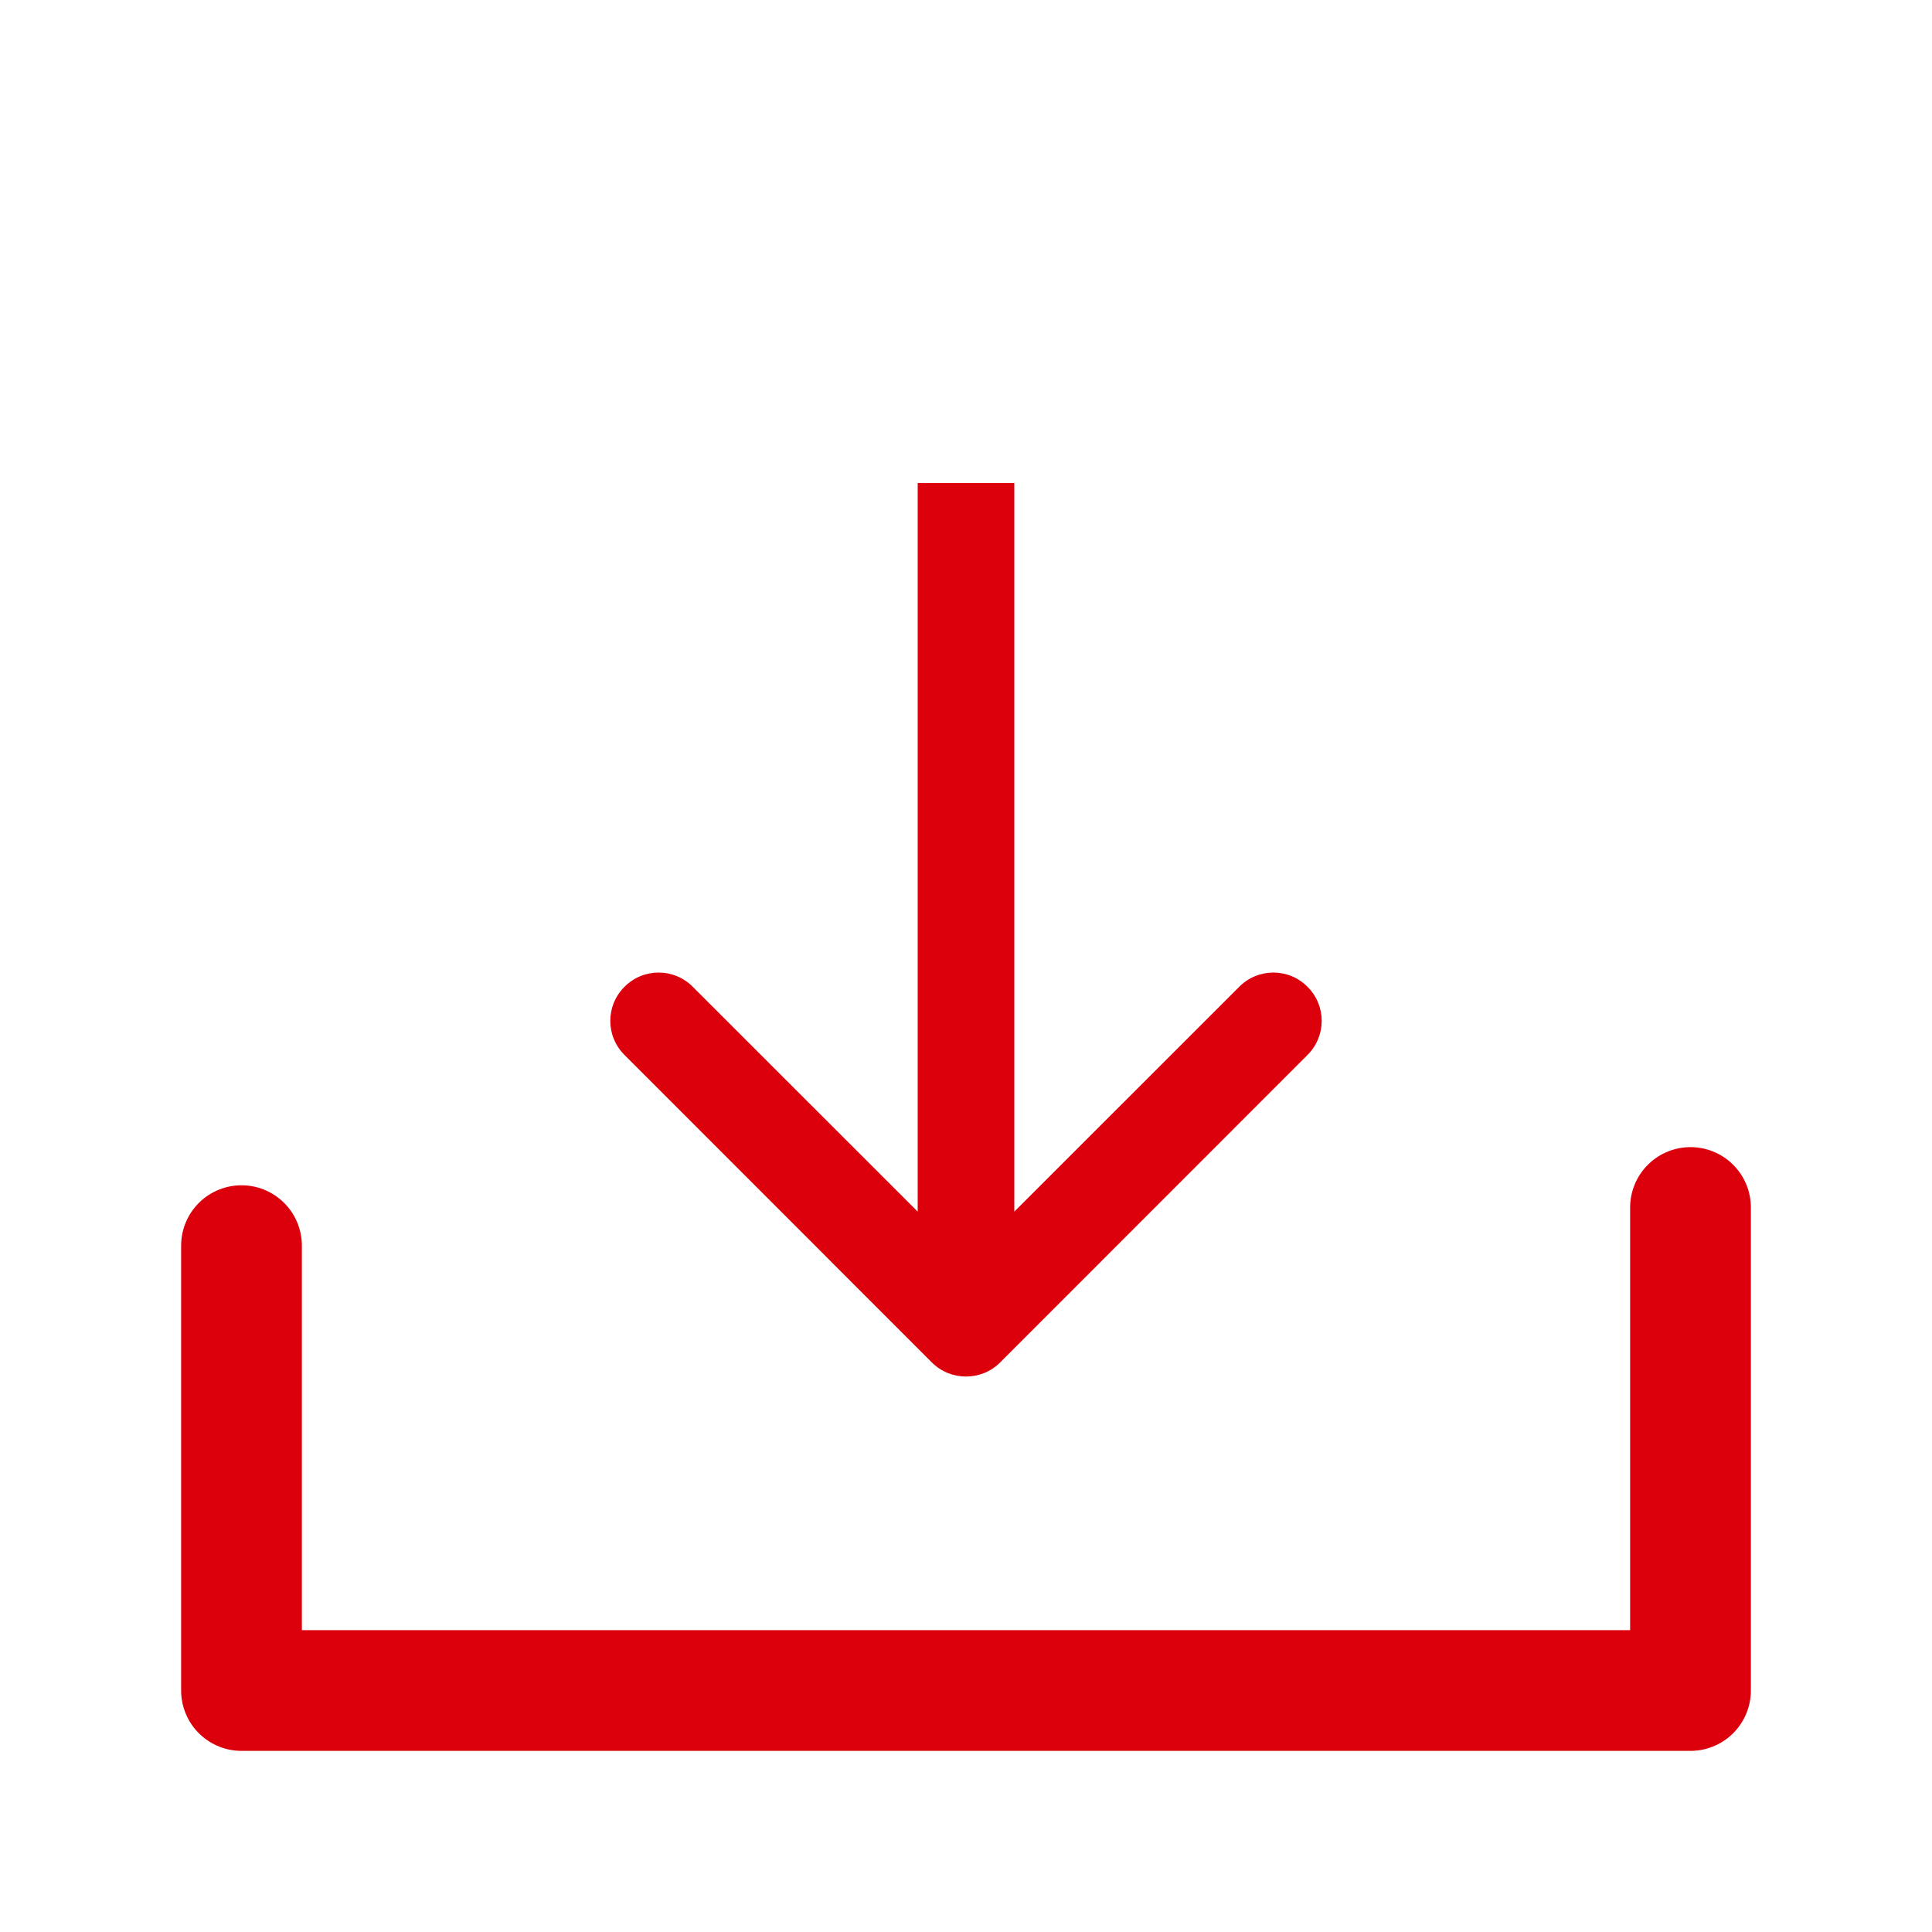
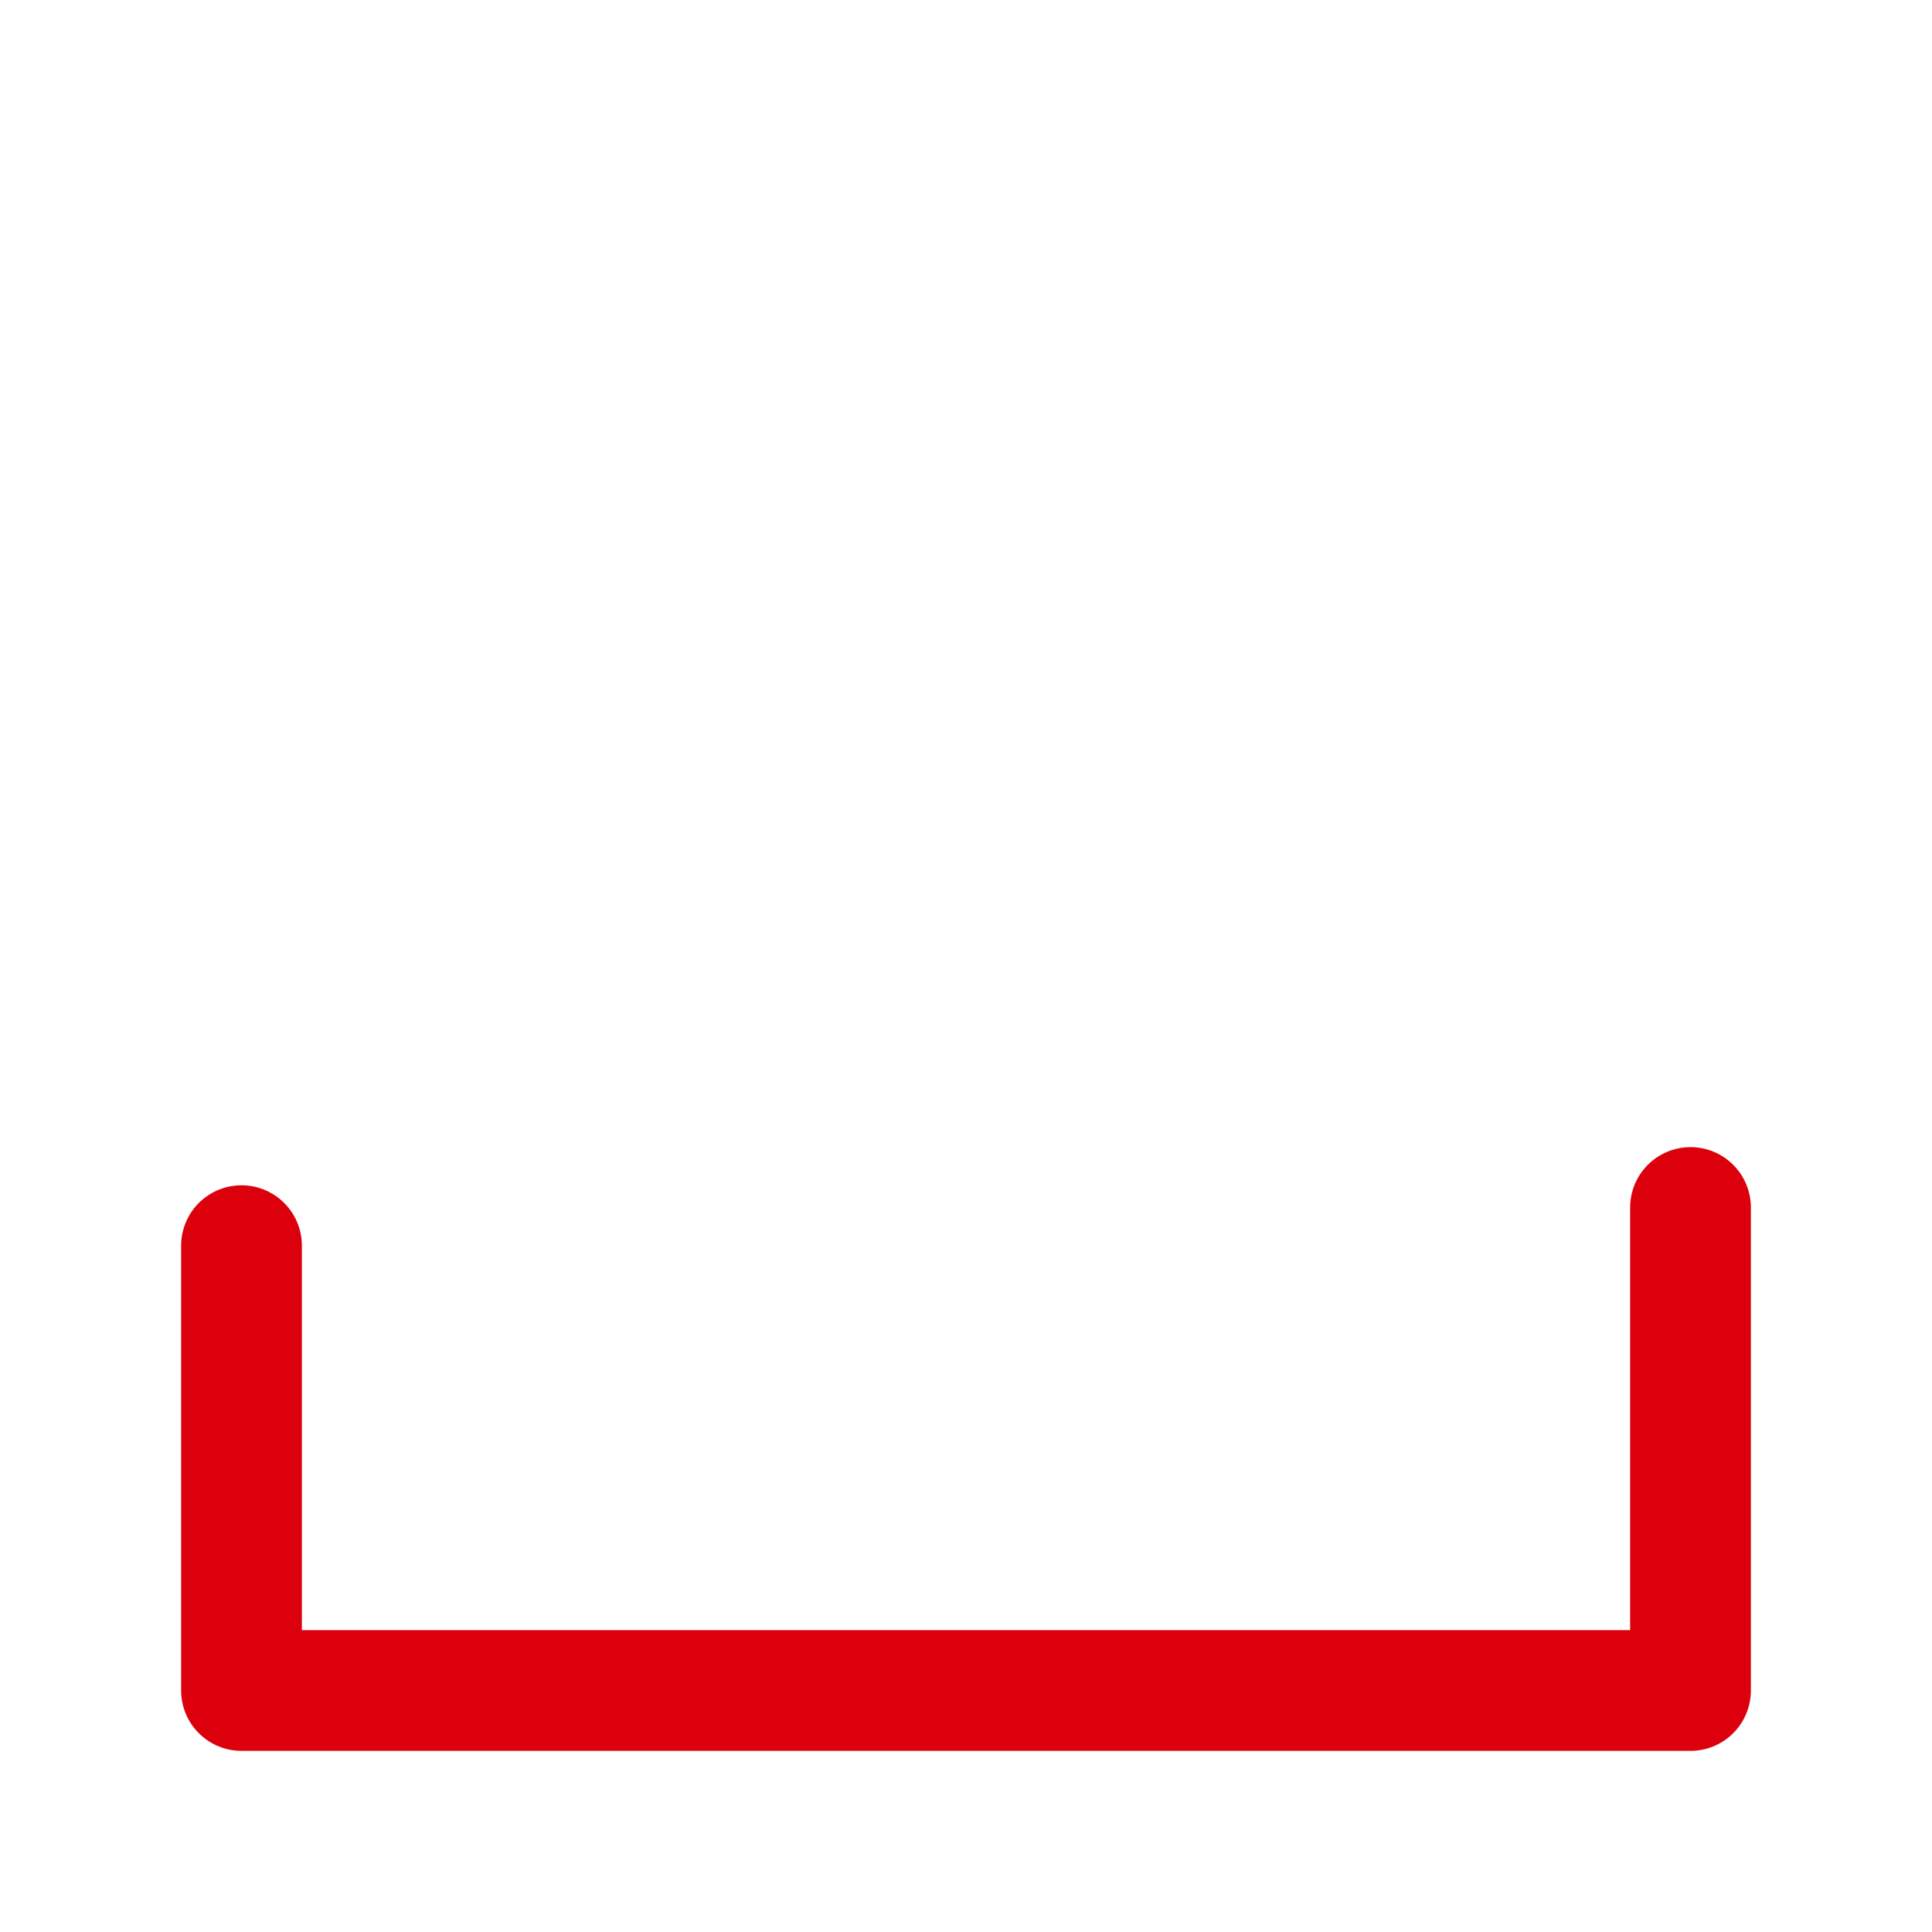
<svg xmlns="http://www.w3.org/2000/svg" width="16" height="16" viewBox="0 0 16 16" fill="none">
  <mask id="mask0_17645_5806" style="mask-type:alpha" maskUnits="userSpaceOnUse" x="0" y="0" width="16" height="16">
    <rect x="15.5" y="0.5" width="15" height="15" transform="rotate(90 15.5 0.5)" fill="white" stroke="#707070" />
  </mask>
  <g mask="url(#mask0_17645_5806)">
    <path d="M14 10V14H2V10.316" stroke="#DC000C" stroke-linecap="round" stroke-linejoin="round" />
  </g>
-   <path d="M8.283 11.283C8.127 11.439 7.873 11.439 7.717 11.283L5.172 8.737C5.015 8.581 5.015 8.328 5.172 8.172C5.328 8.015 5.581 8.015 5.737 8.172L8 10.434L10.263 8.172C10.419 8.015 10.672 8.015 10.828 8.172C10.985 8.328 10.985 8.581 10.828 8.737L8.283 11.283ZM8 11H7.6V4H8H8.4V11H8Z" fill="#DC000C" />
</svg>